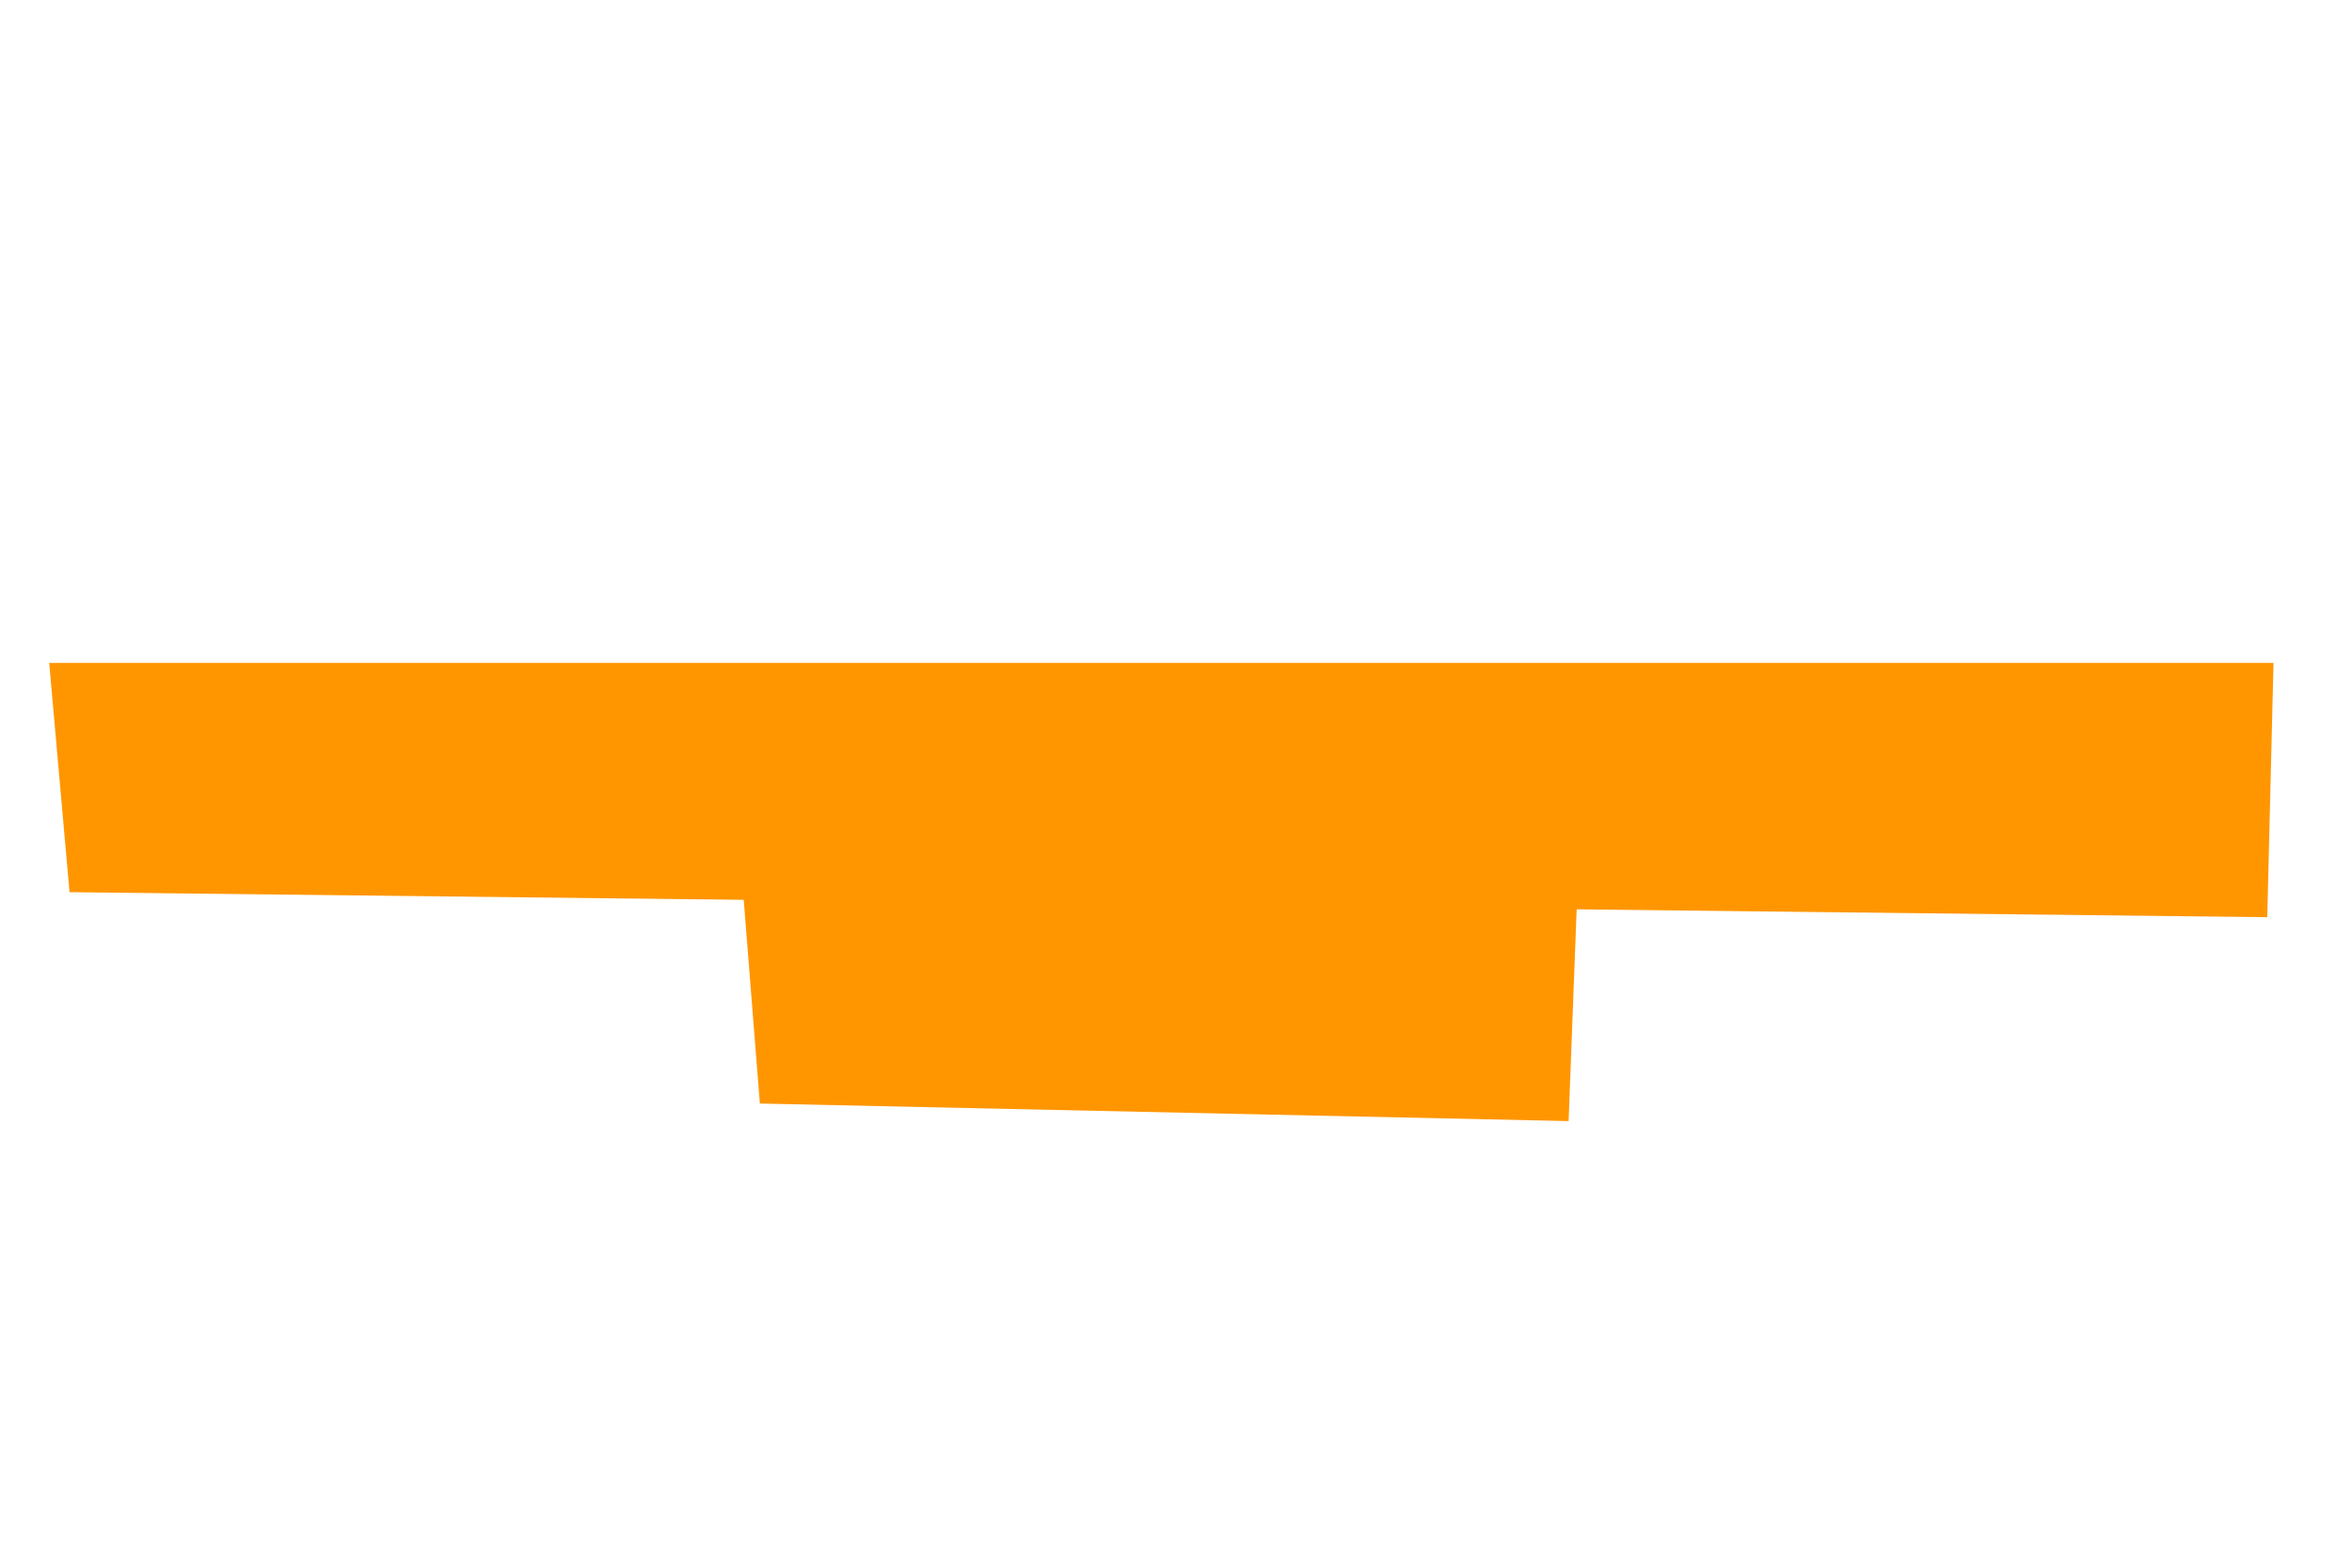
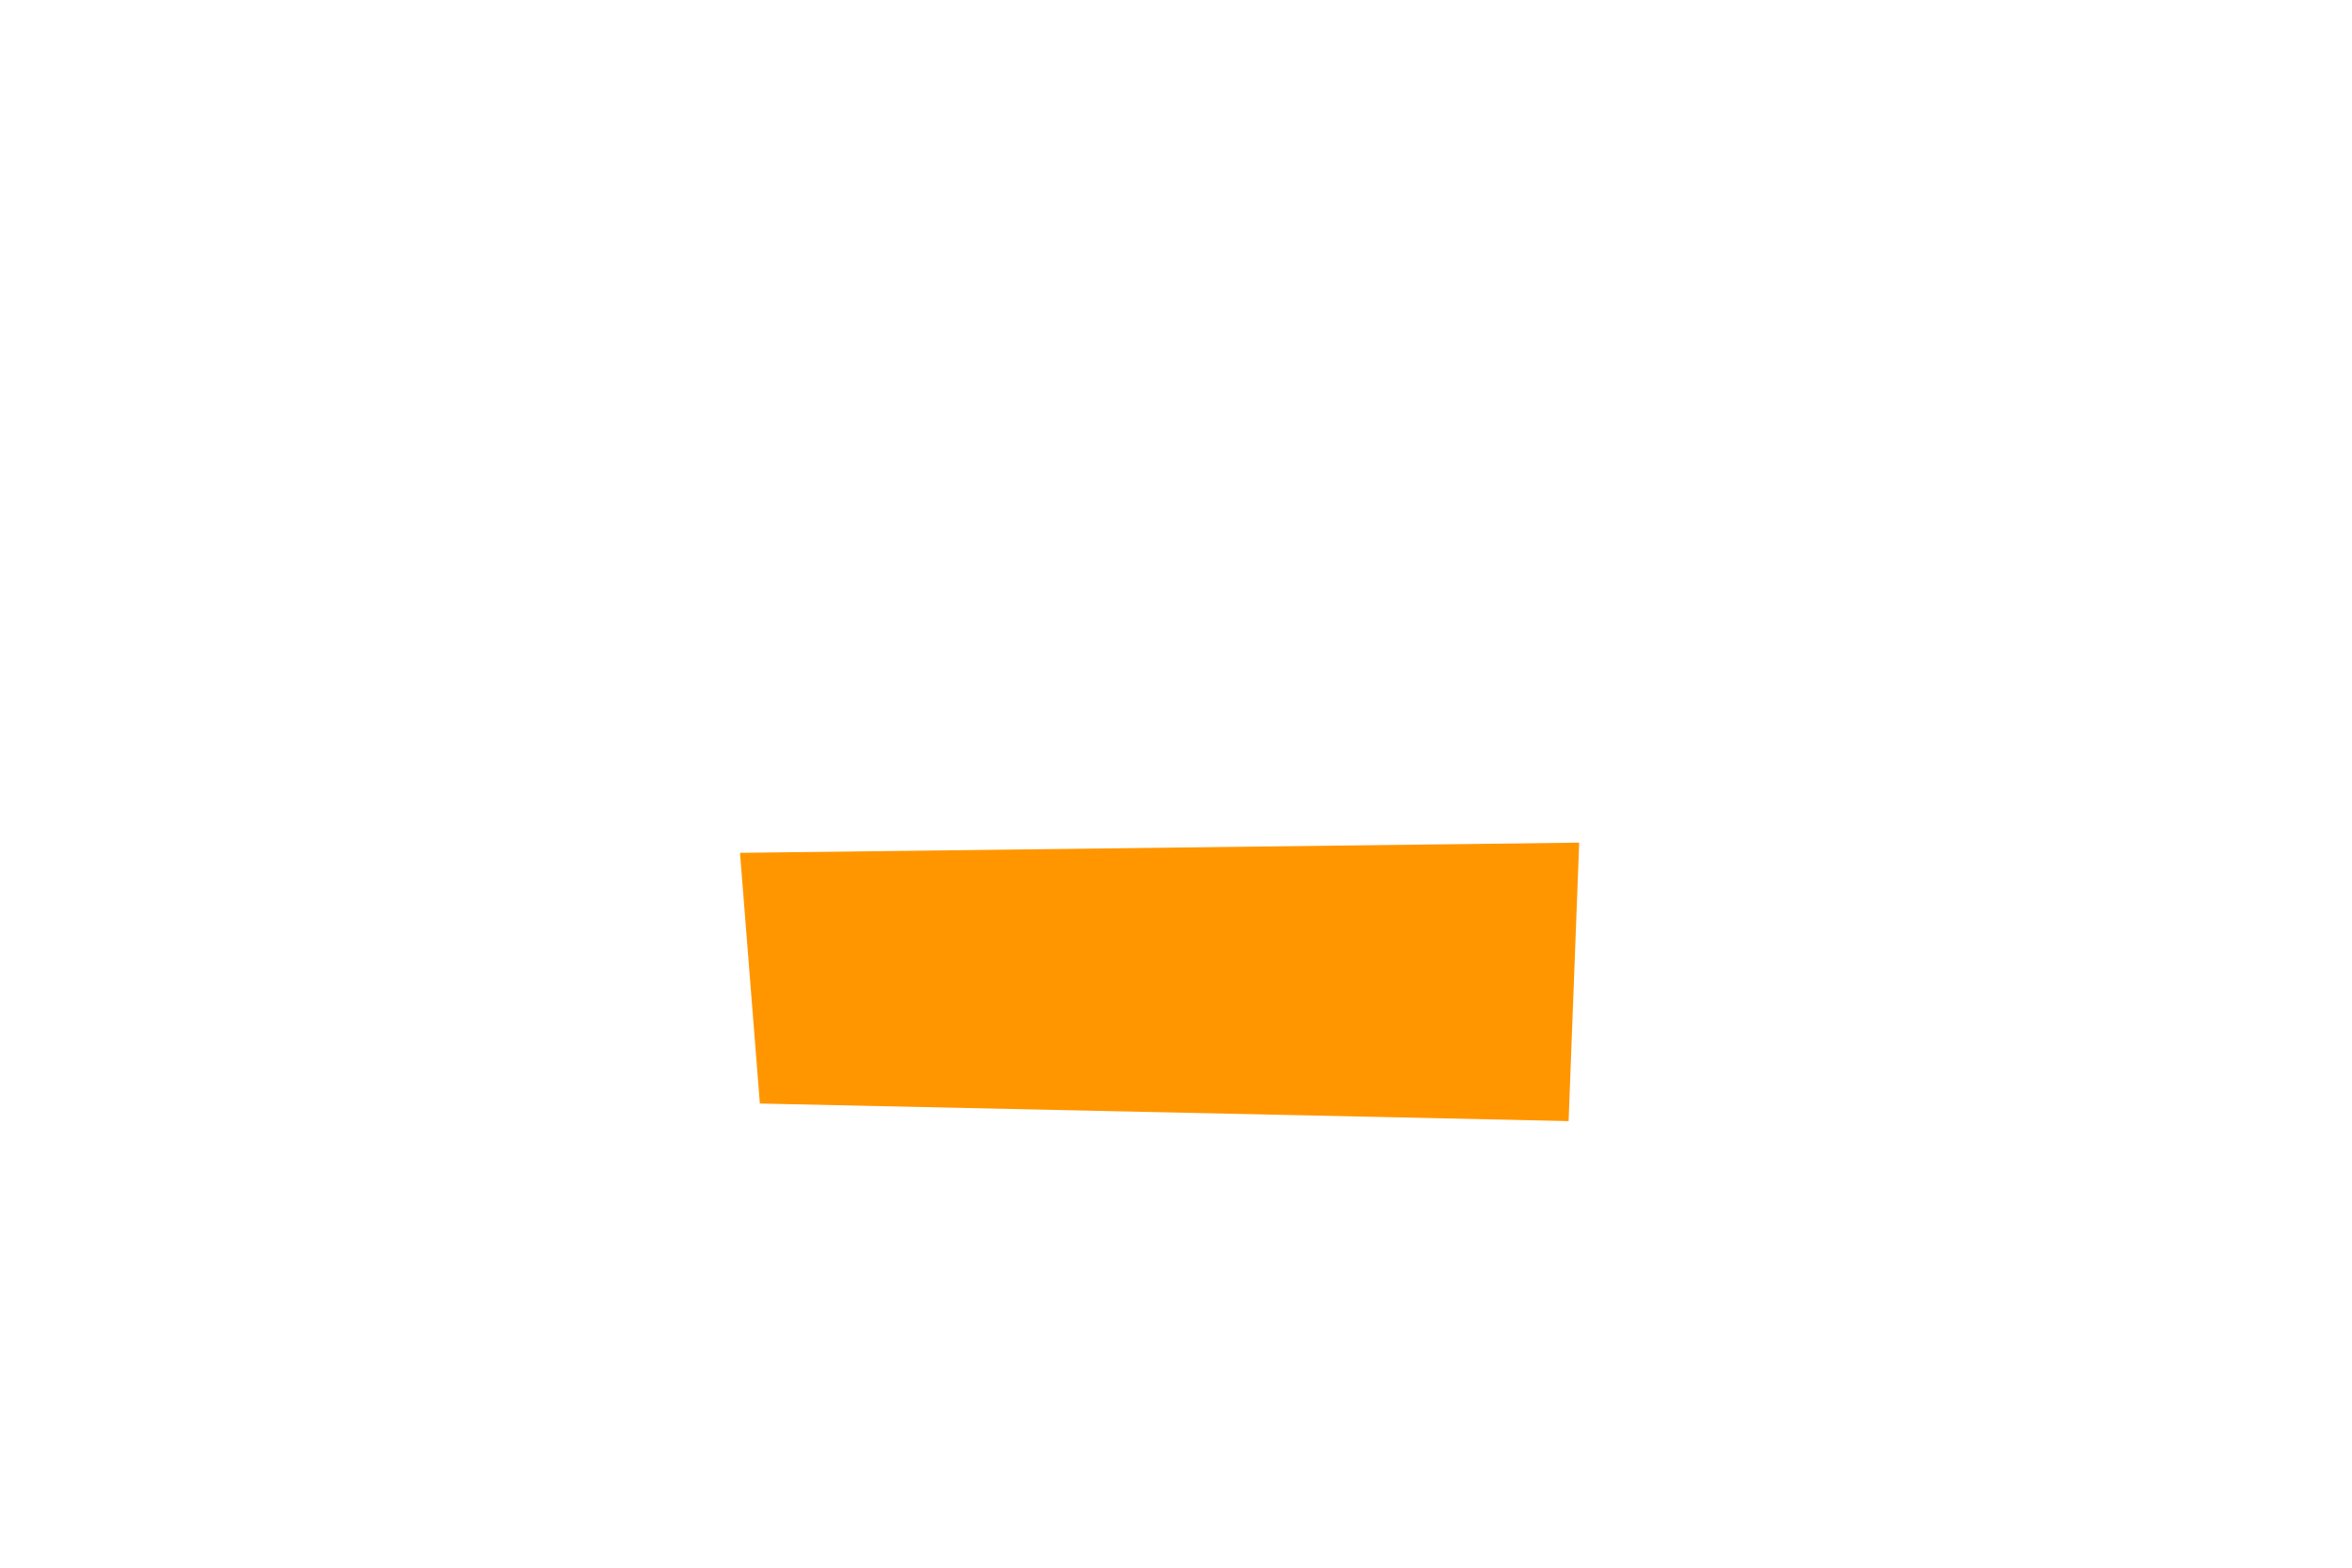
<svg xmlns="http://www.w3.org/2000/svg" width="306" height="204" viewBox="0 0 306 204" fill="none">
-   <path d="M295.788 86.262L6.399 86.262L9.045 116.097L294.974 119.354L295.788 86.262Z" fill="#FF9600" />
  <path d="M205.456 109.651L96.275 110.978L98.86 143.601L204.079 145.886L205.456 109.651Z" fill="#FF9600" />
</svg>